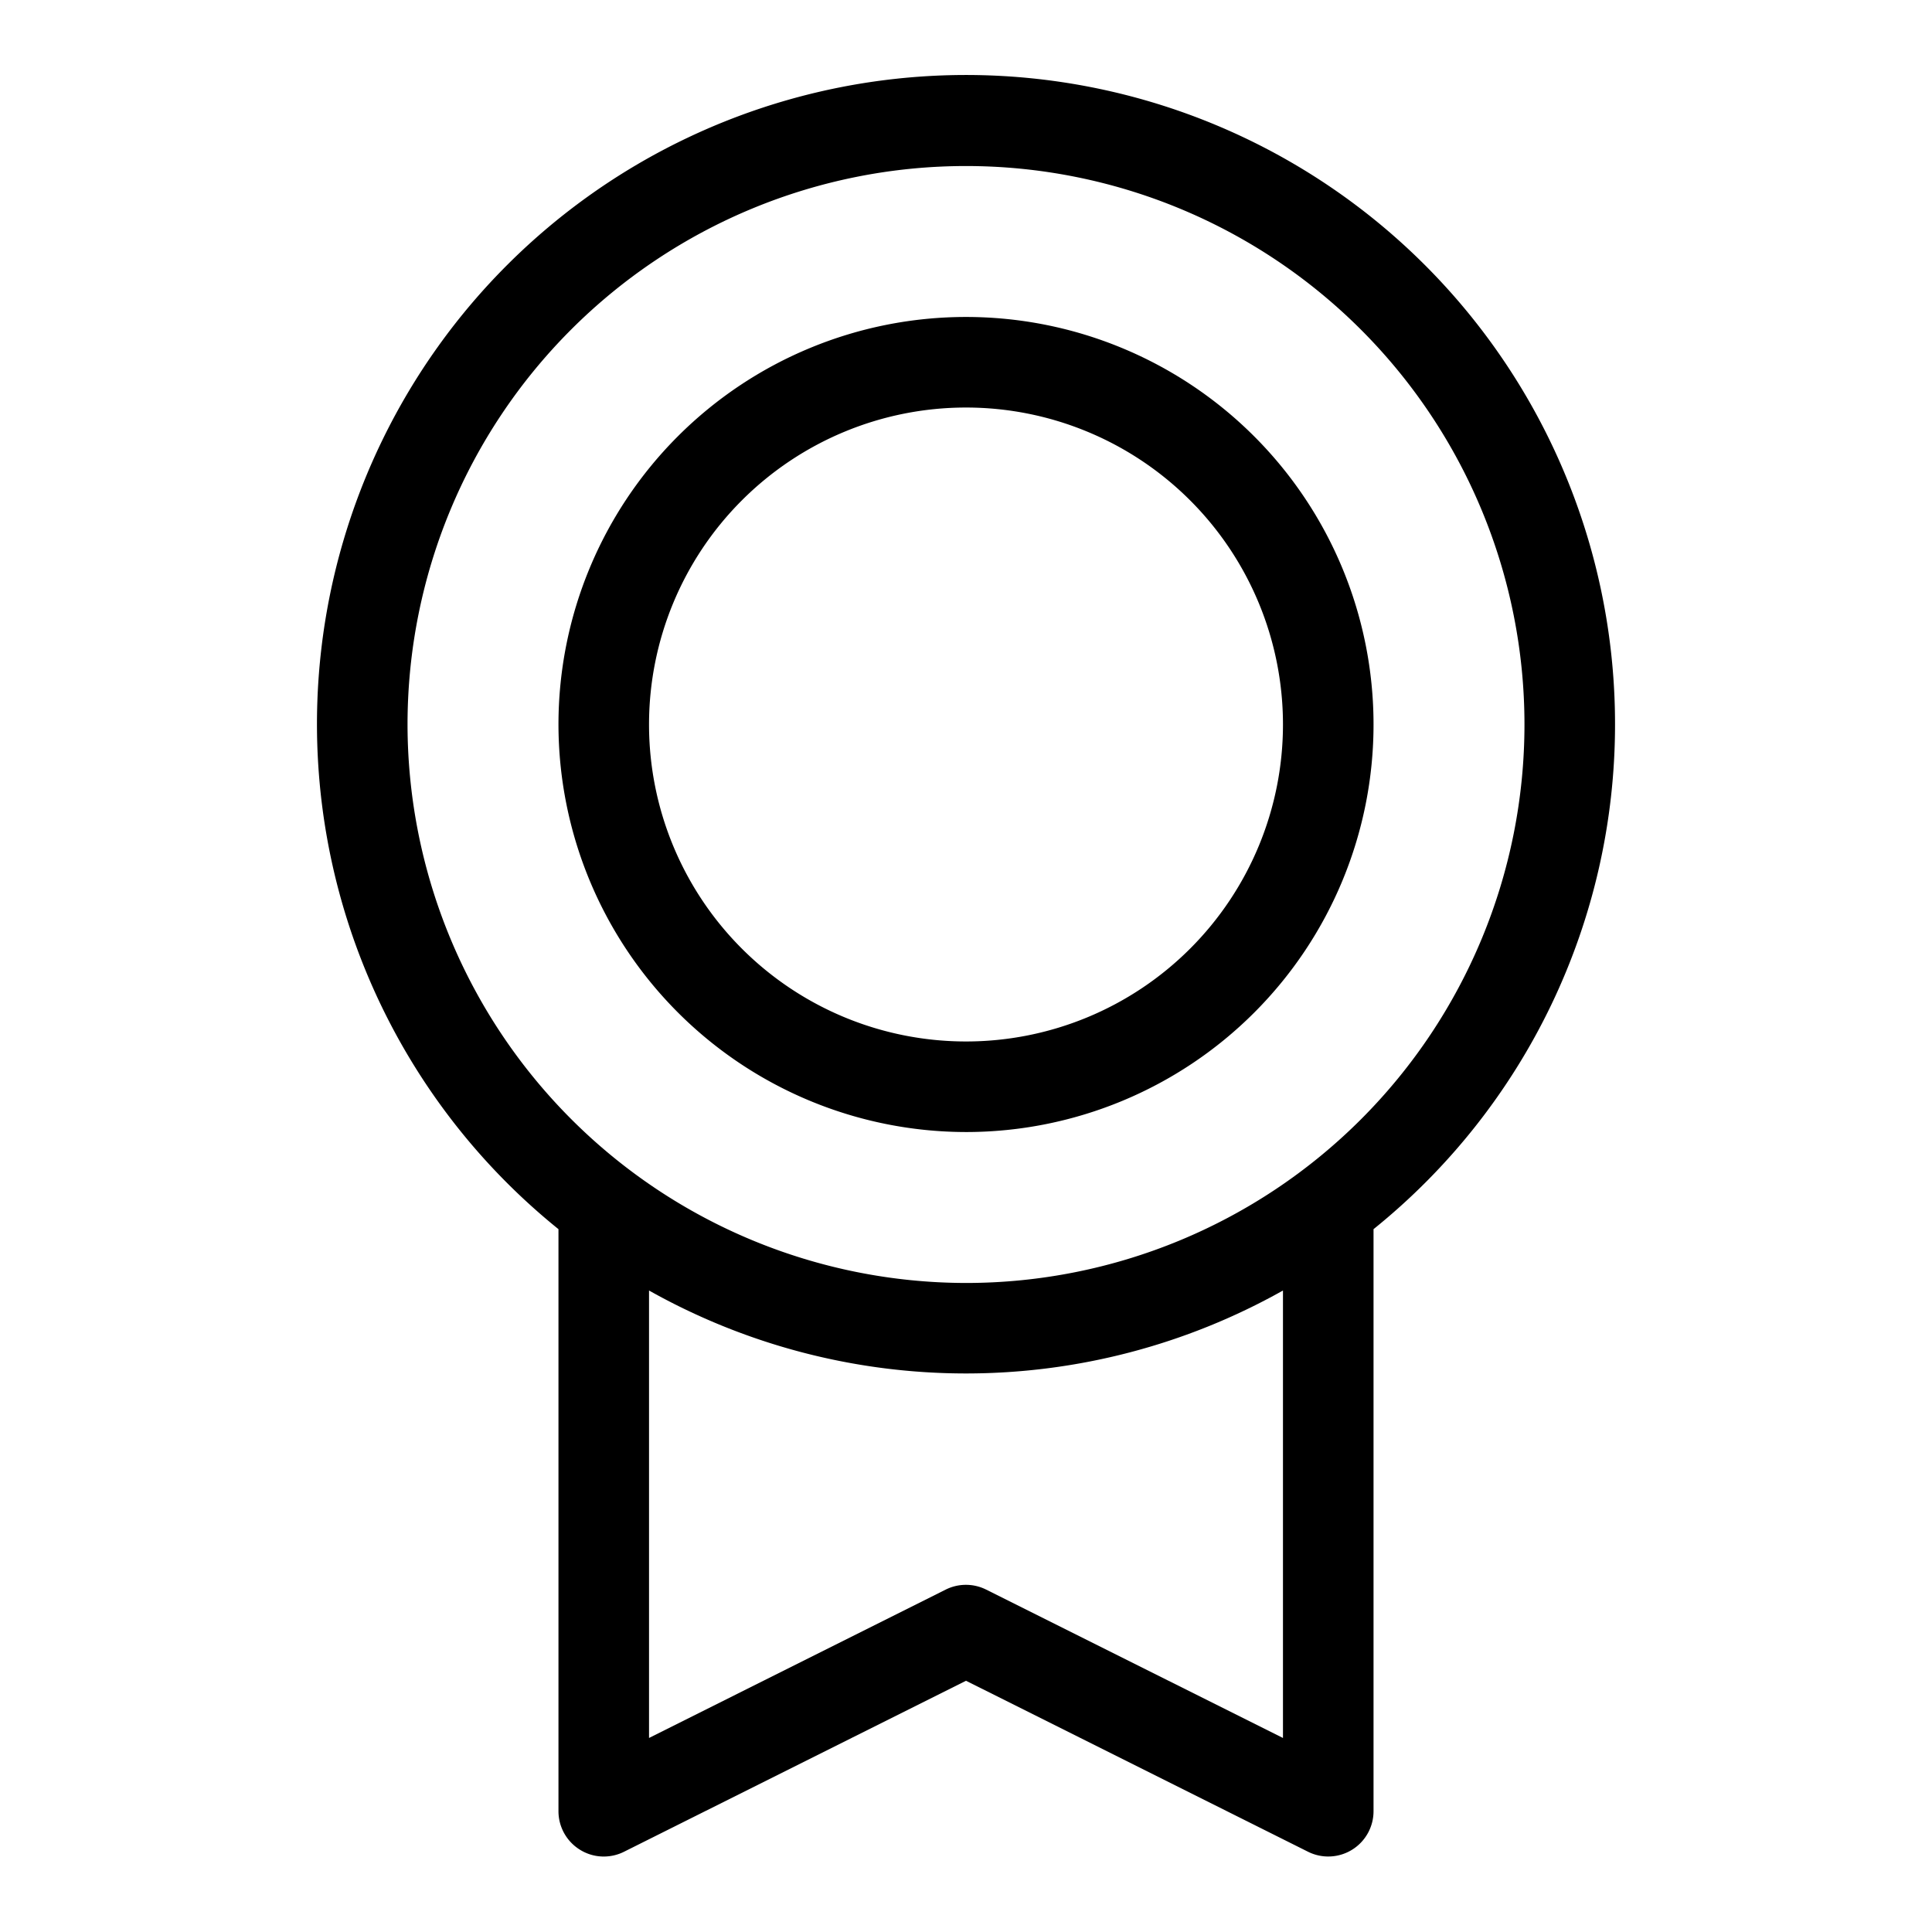
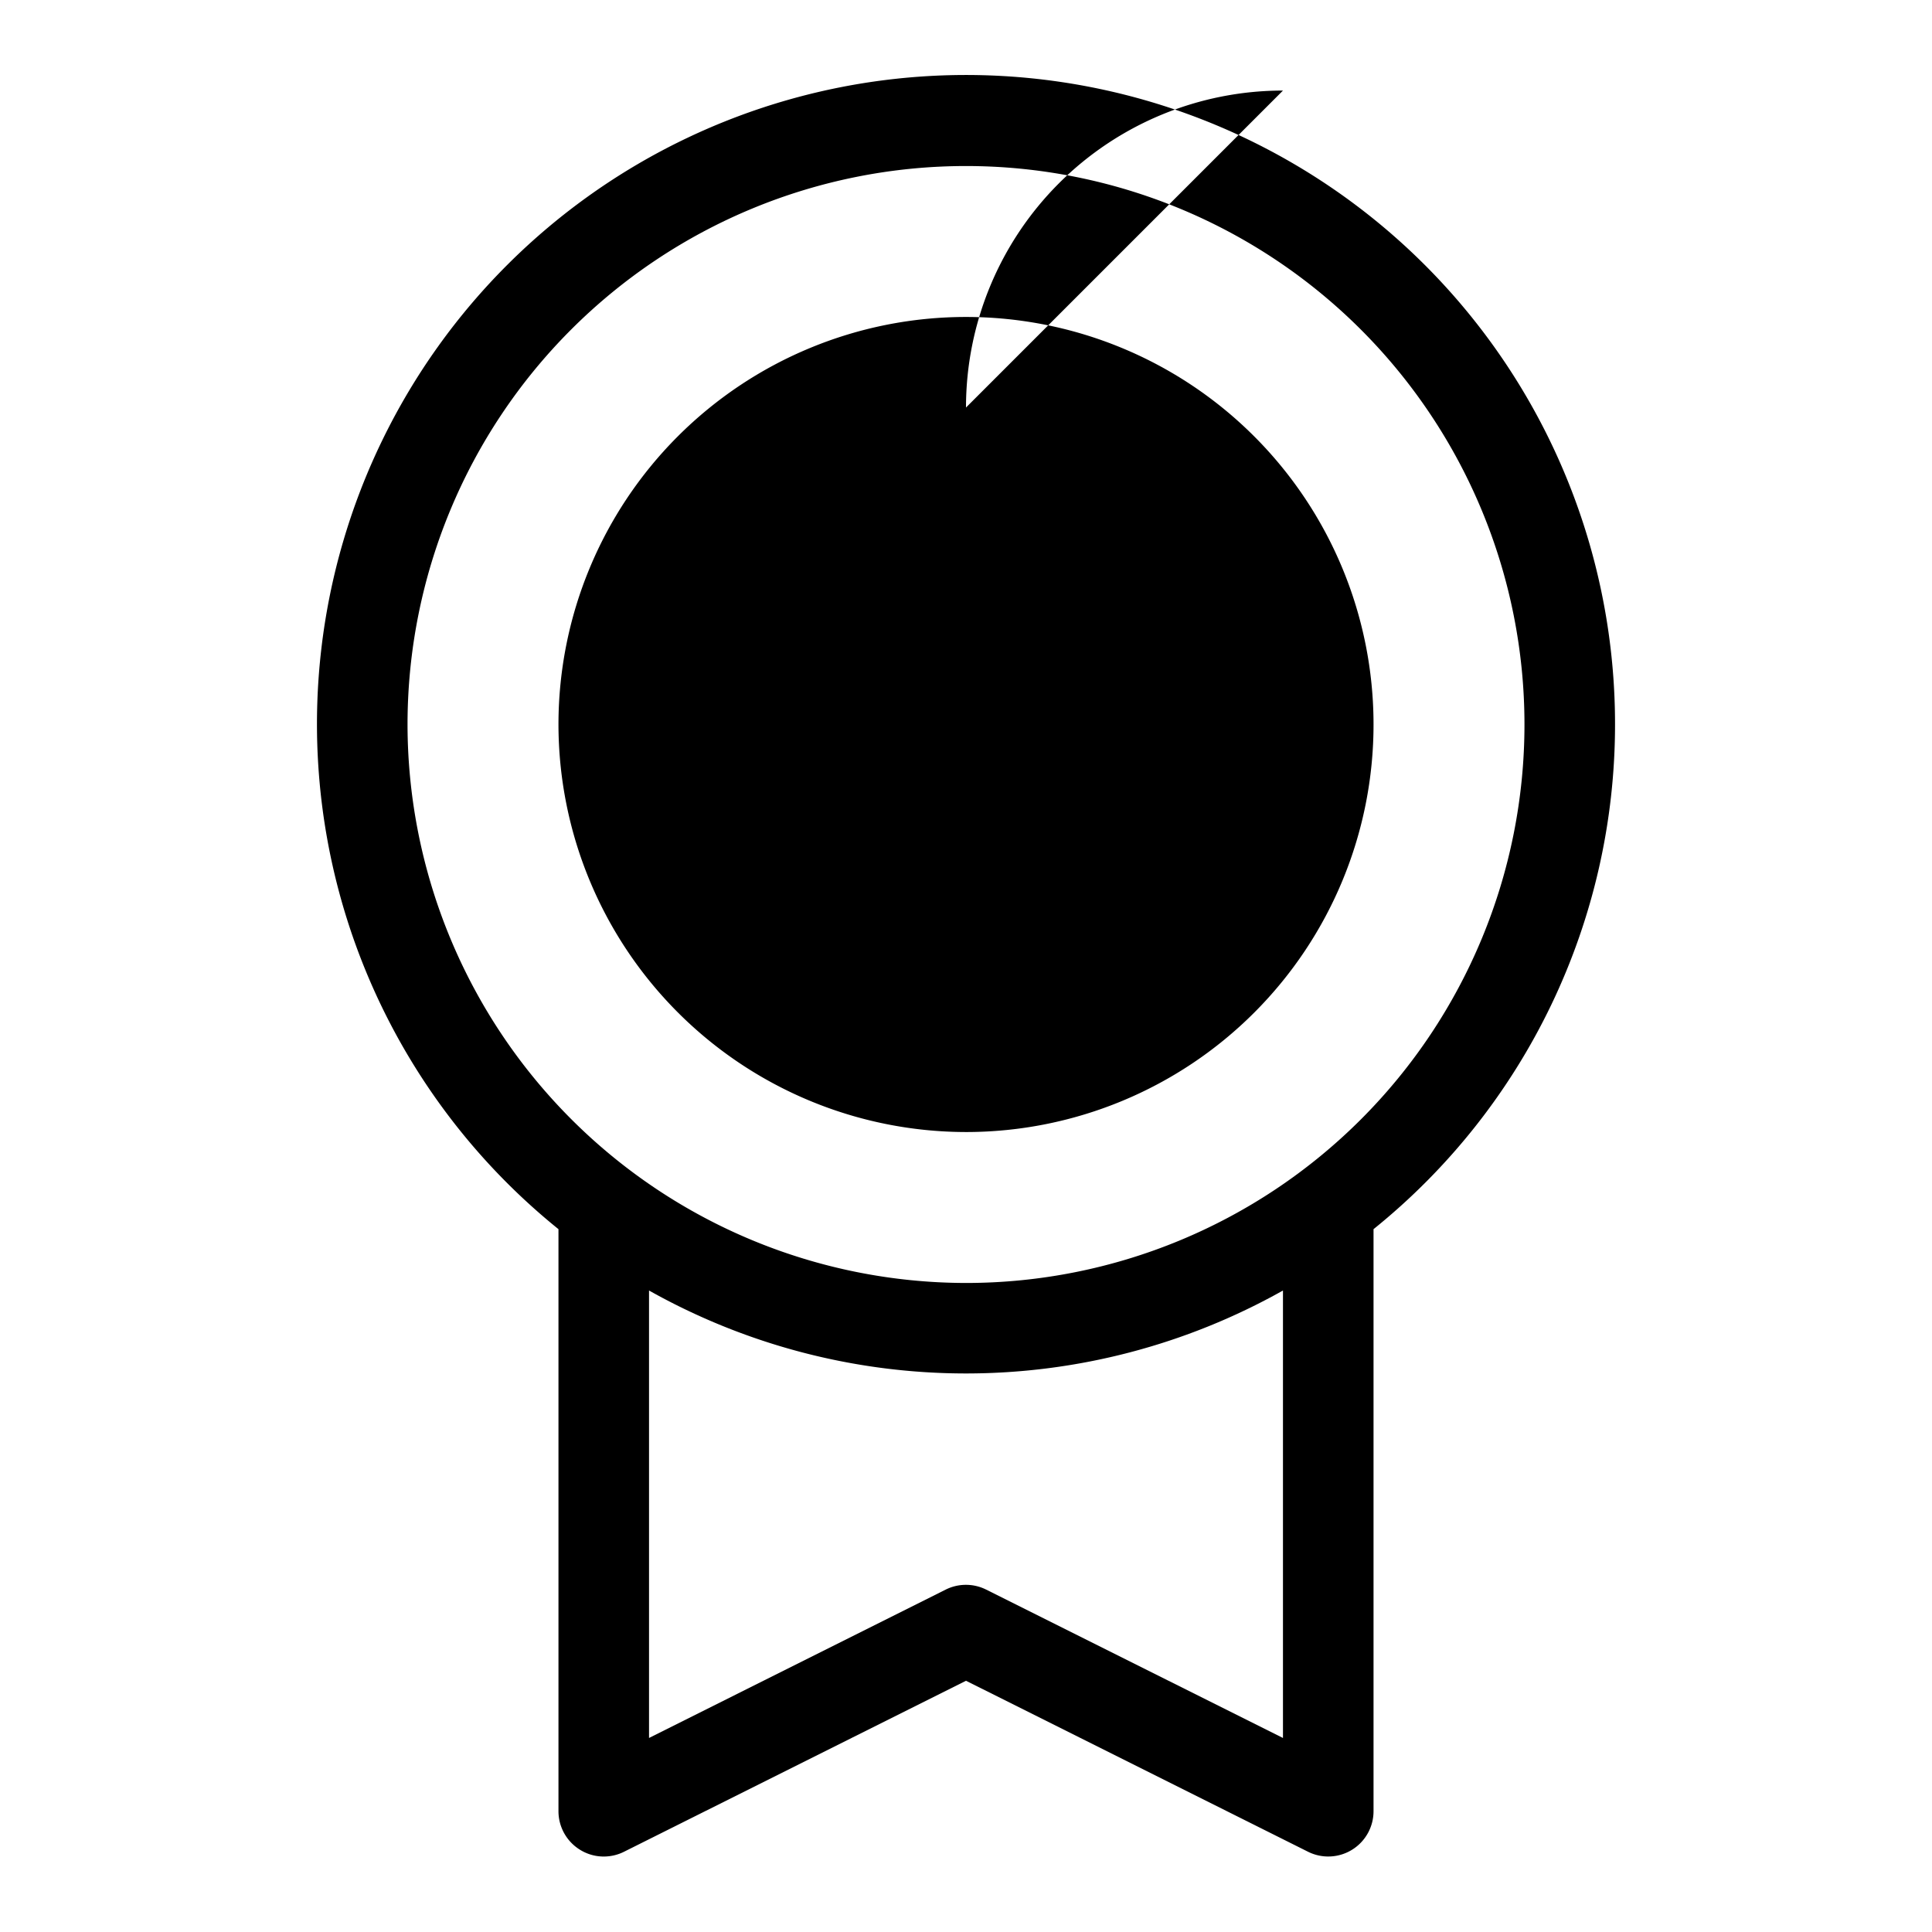
<svg xmlns="http://www.w3.org/2000/svg" width="32" height="32" viewBox="0 0 256 256">
-   <path fill="currentColor" d="M214 96a86 86 0 1 0-140 66.87V240a6 6 0 0 0 2.85 5.1a5.93 5.93 0 0 0 3.15.9a6 6 0 0 0 2.68-.63L128 222.71l45.33 22.66A6 6 0 0 0 182 240v-77.13A85.87 85.87 0 0 0 214 96M54 96a74 74 0 1 1 74 74a74.09 74.09 0 0 1-74-74m116 134.29l-39.33-19.66a6 6 0 0 0-5.36 0L86 230.29V171a85.75 85.75 0 0 0 84 0ZM128 150a54 54 0 1 0-54-54a54.06 54.06 0 0 0 54 54m0-96a42 42 0 1 1-42 42a42 42 0 0 1 42-42" />
+   <path fill="currentColor" d="M214 96a86 86 0 1 0-140 66.87V240a6 6 0 0 0 2.85 5.1a5.93 5.93 0 0 0 3.15.9a6 6 0 0 0 2.68-.63L128 222.71l45.33 22.66A6 6 0 0 0 182 240v-77.13A85.87 85.87 0 0 0 214 96M54 96a74 74 0 1 1 74 74a74.09 74.09 0 0 1-74-74m116 134.29l-39.33-19.66a6 6 0 0 0-5.36 0L86 230.29V171a85.75 85.75 0 0 0 84 0ZM128 150a54 54 0 1 0-54-54a54.06 54.06 0 0 0 54 54m0-96a42 42 0 0 1 42-42" />
</svg>